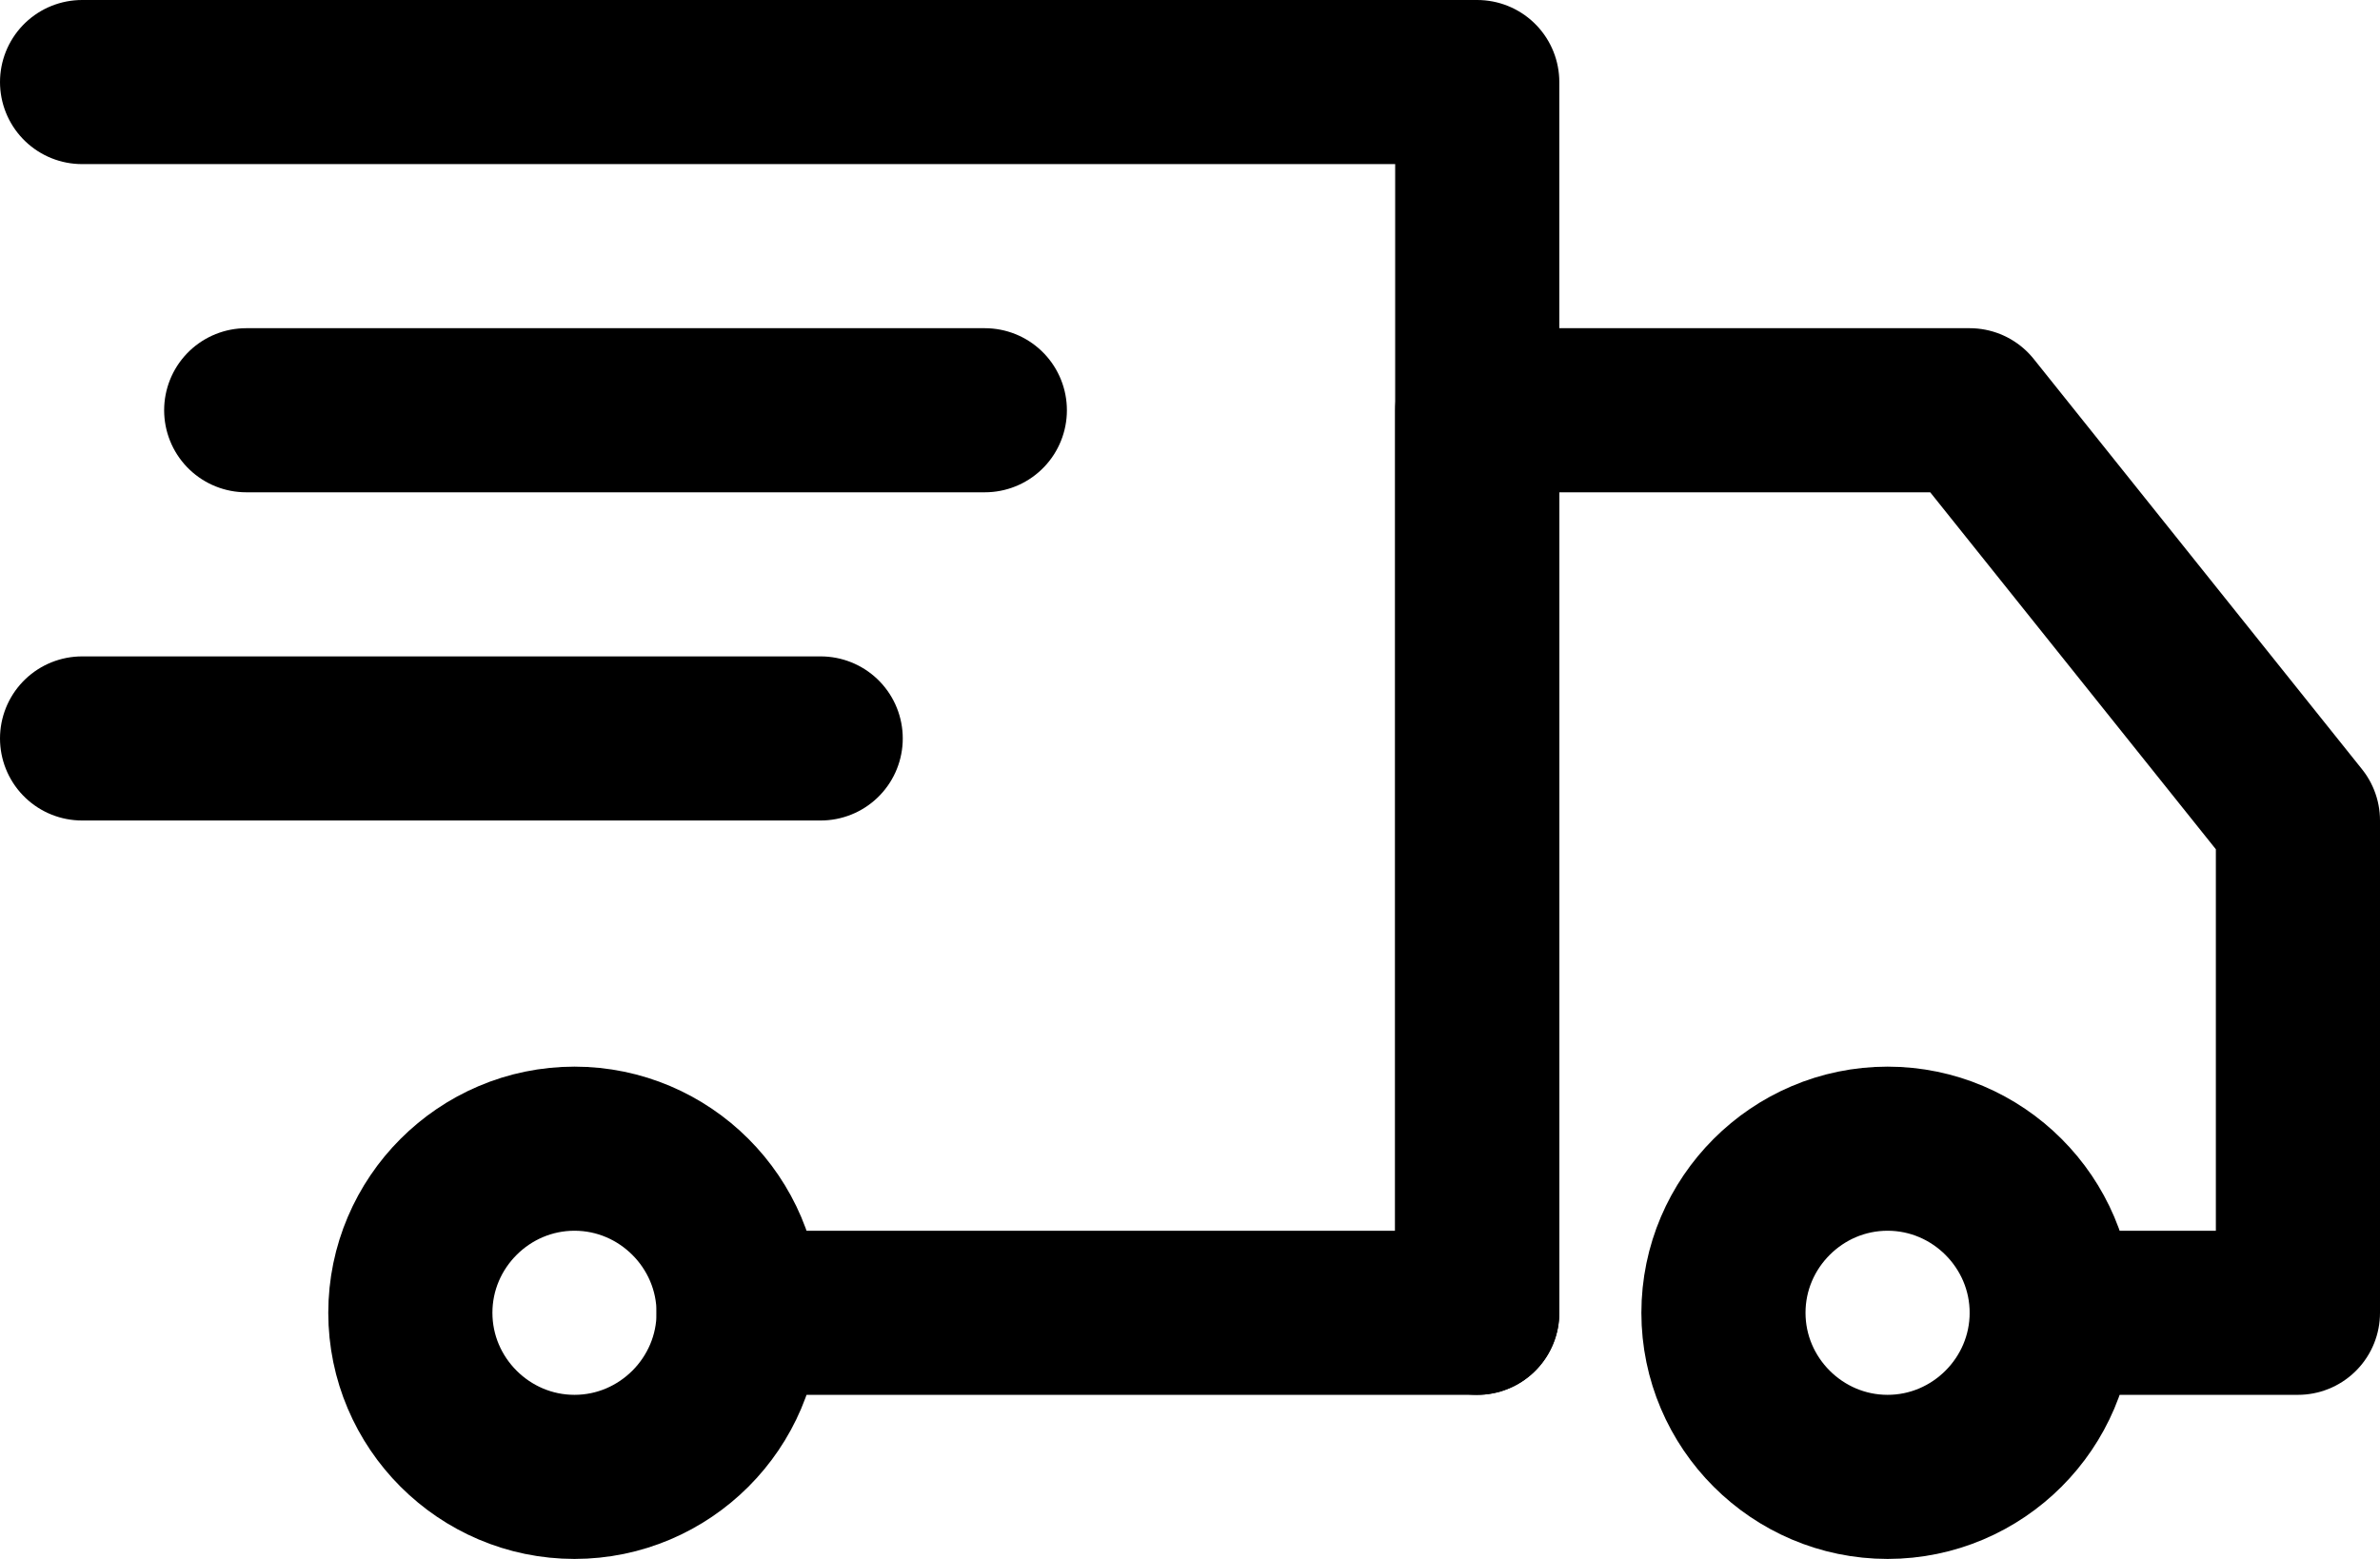
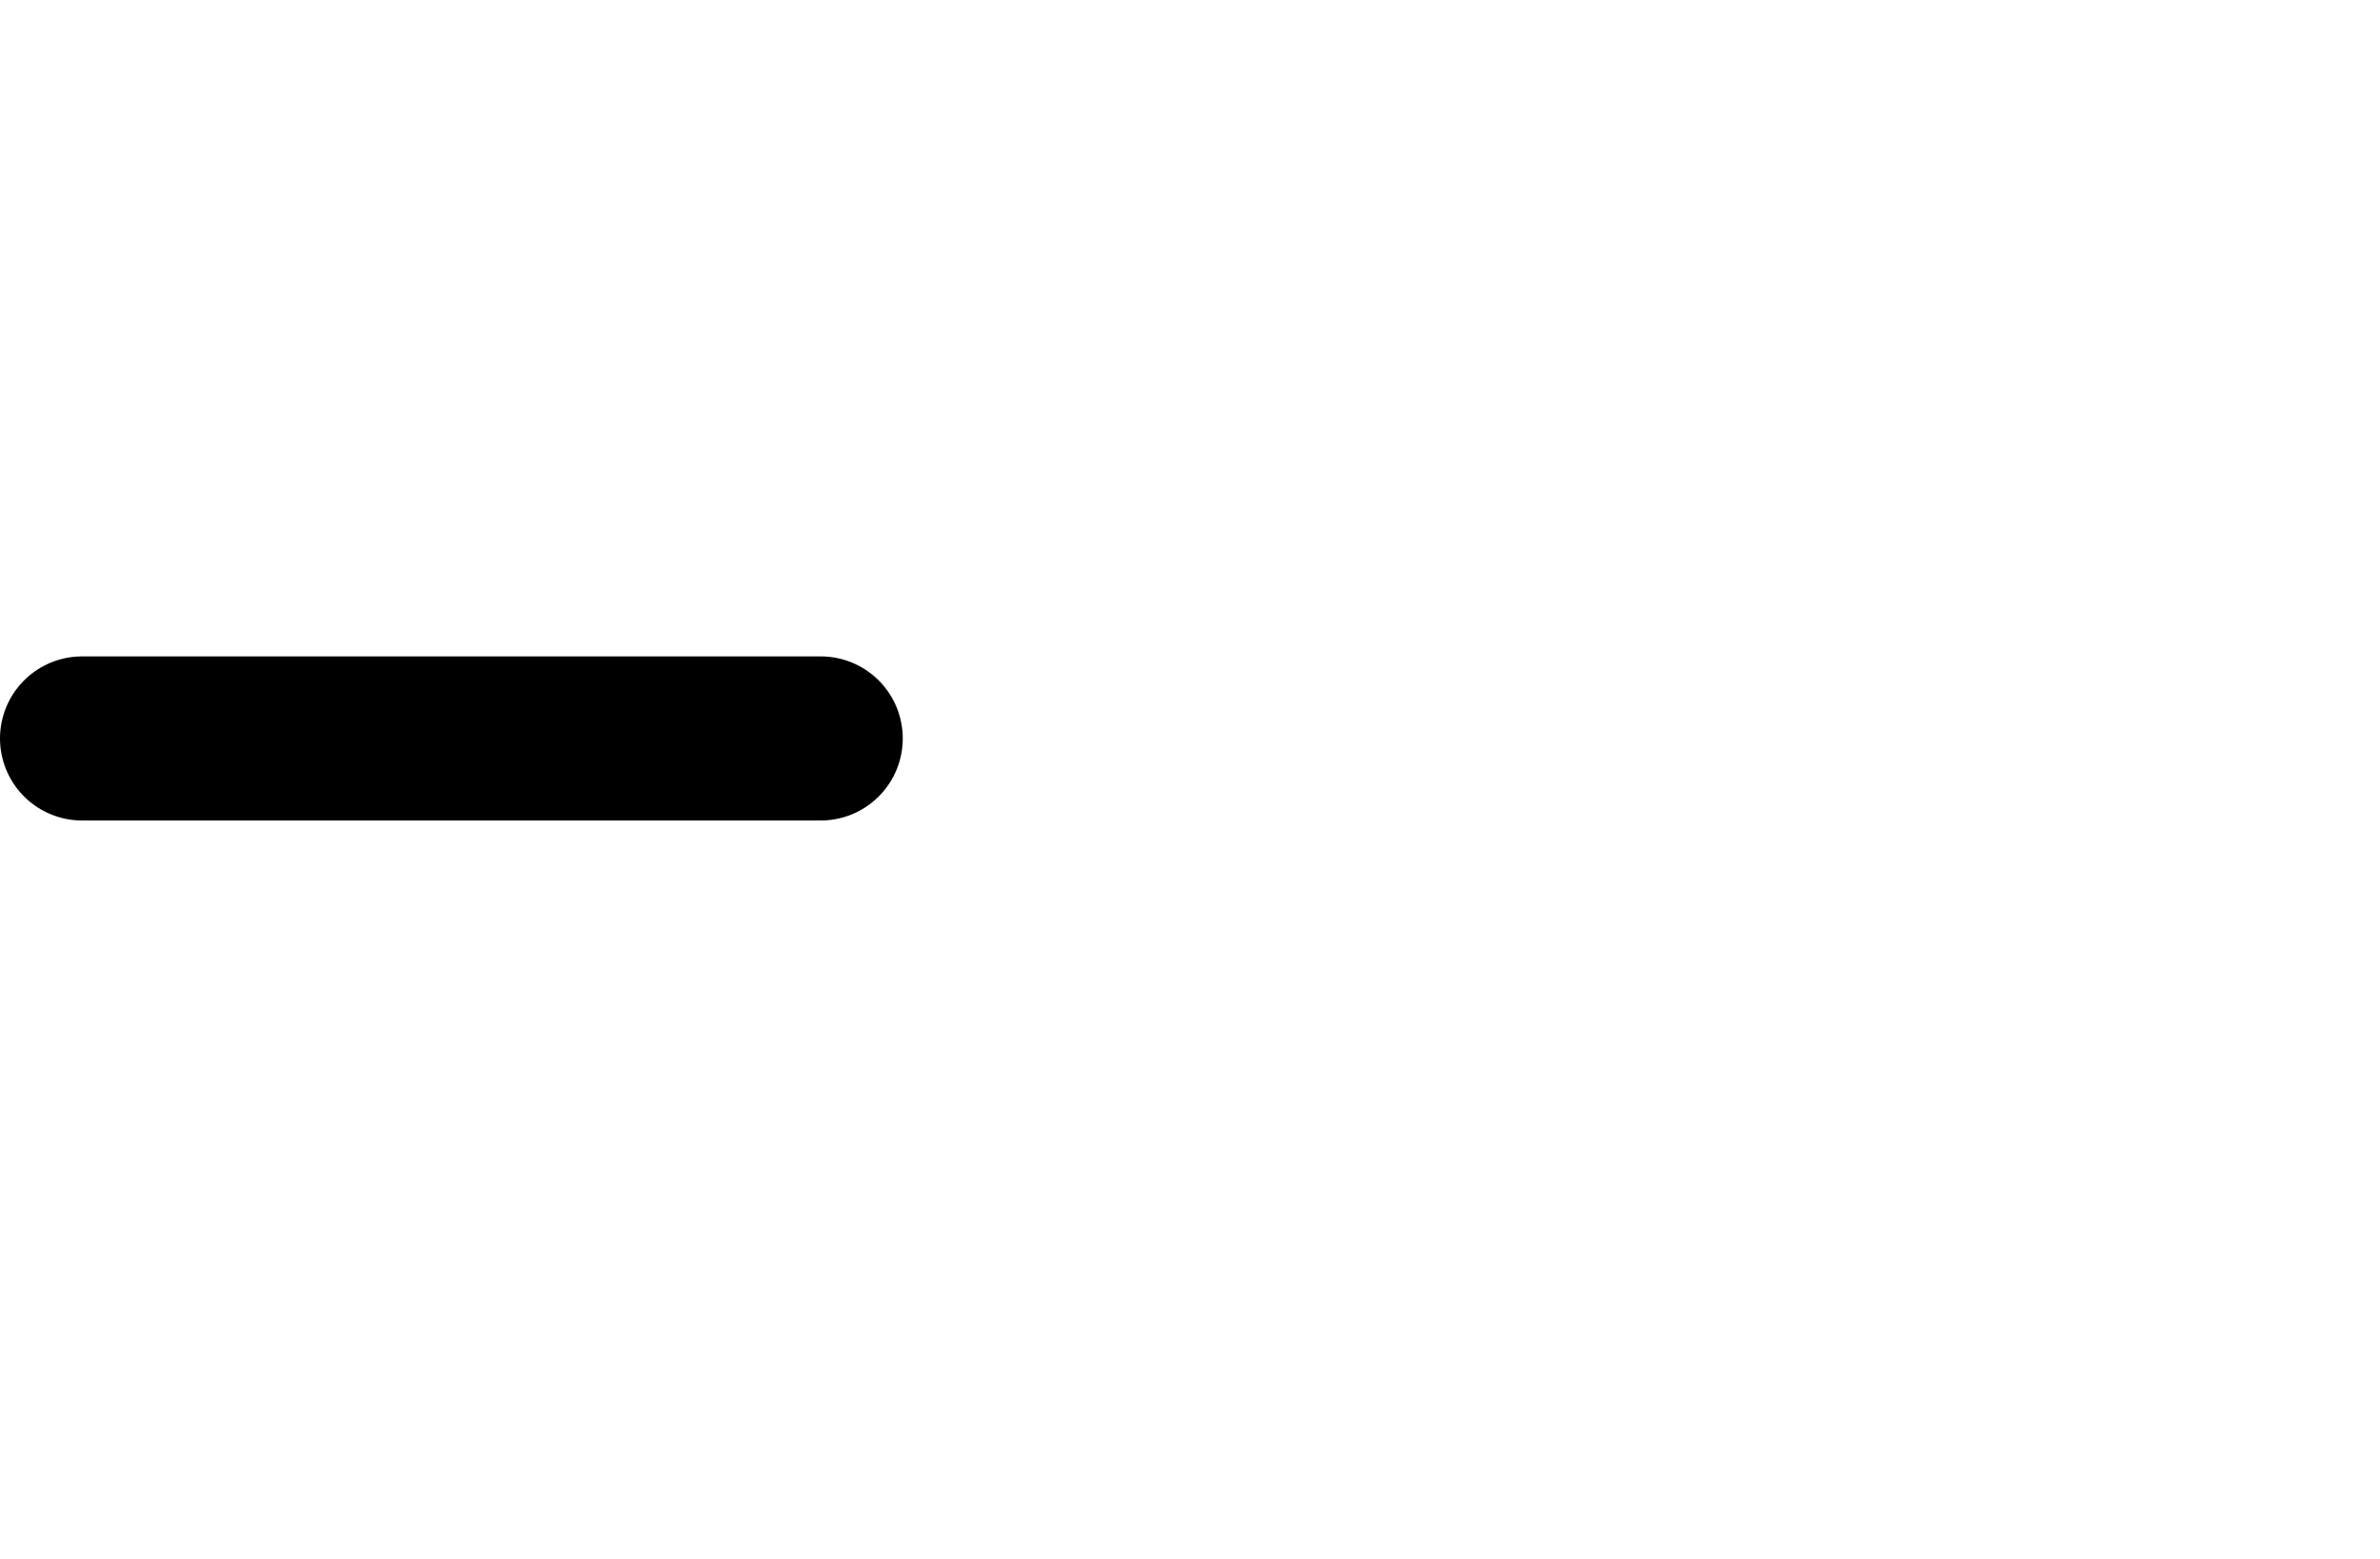
<svg xmlns="http://www.w3.org/2000/svg" version="1.2" viewBox="0 0 29 19" width="29" height="19">
  <title>fast-svg</title>
  <style>
		.s0 { fill: none;stroke: #000000;stroke-linecap: round;stroke-linejoin: round;stroke-width: 2 } 
		.s1 { fill: none } 
	</style>
-   <path id="Layer" class="s0" d="m1 1h17v15h-9" />
-   <path id="Layer" class="s0" d="m23 18c-1.1 0-2-0.9-2-2 0-1.1 0.9-2 2-2 1.1 0 2 0.9 2 2 0 1.1-0.9 2-2 2z" />
-   <path id="Layer" class="s0" d="m7 18c-1.1 0-2-0.9-2-2 0-1.1 0.9-2 2-2 1.1 0 2 0.9 2 2 0 1.1-0.9 2-2 2z" />
-   <path id="Layer" class="s0" d="m18 16v-11h6l4 5v6h-3" />
-   <path id="Layer" class="s0" d="m3 5h9" />
  <path id="Layer" class="s0" d="m1 9h9" />
  <path id="Layer" class="s1" d="m-289-440h536v680h-536z" />
</svg>